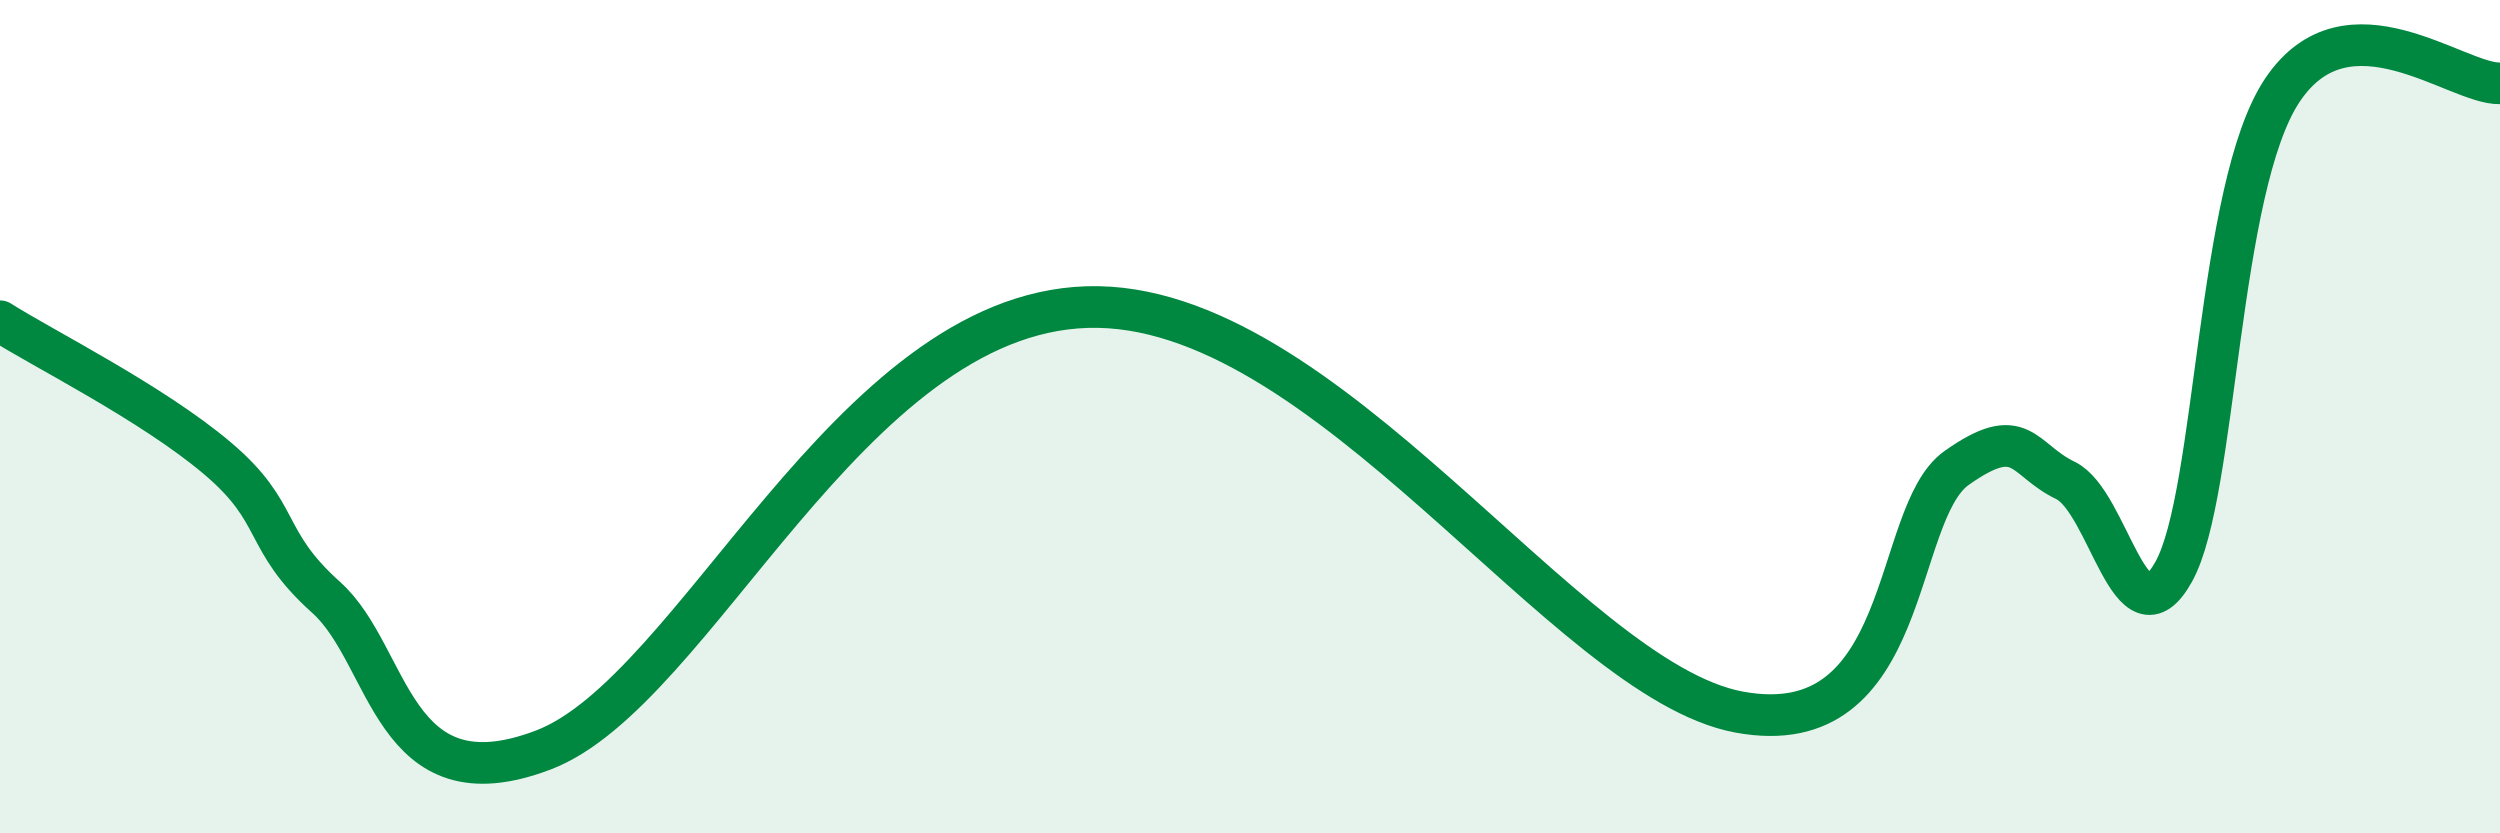
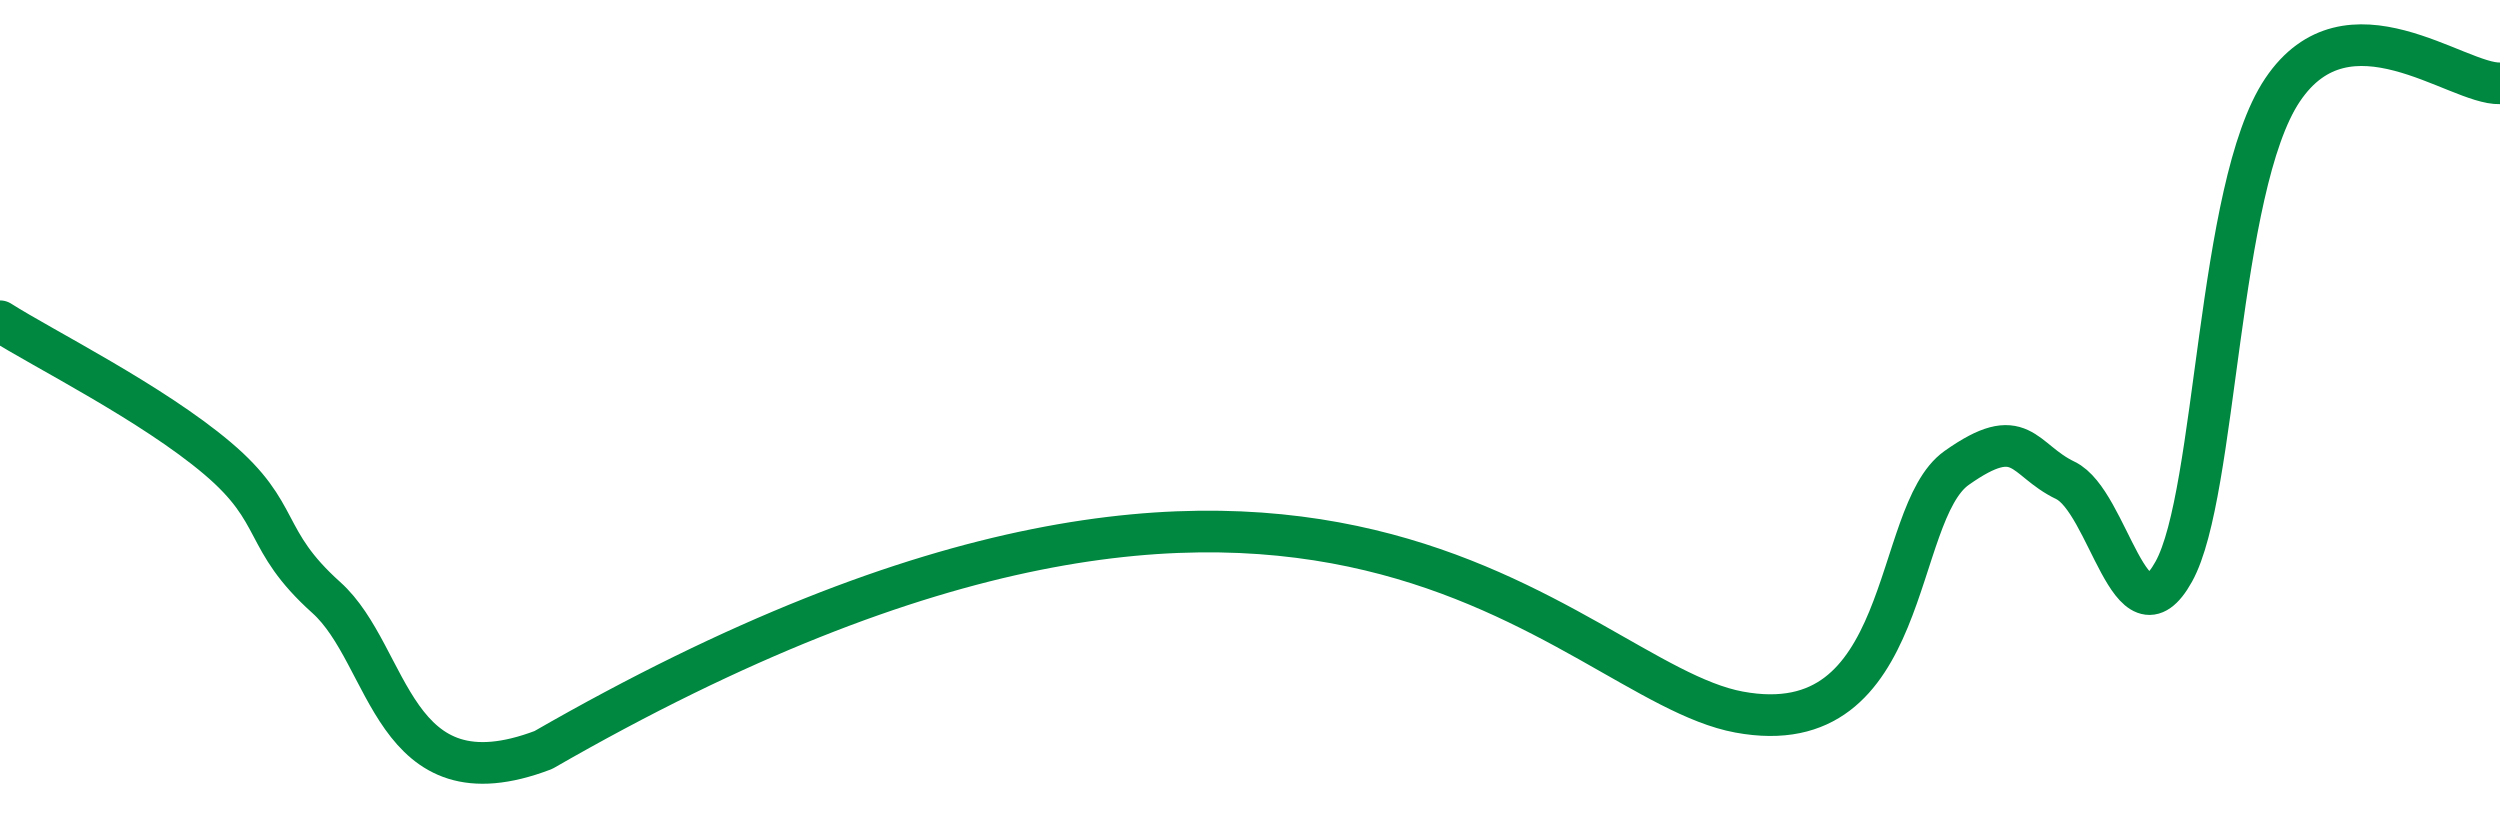
<svg xmlns="http://www.w3.org/2000/svg" width="60" height="20" viewBox="0 0 60 20">
-   <path d="M 0,7.71 C 1.04,8.37 3.65,9.67 5.22,11 C 6.79,12.33 6.27,12.94 7.83,14.34 C 9.39,15.74 9.39,19.39 13.04,18 C 16.69,16.61 20.35,7.55 26.09,7.37 C 31.83,7.19 37.57,16.32 41.74,17.09 C 45.91,17.86 45.39,12.34 46.96,11.23 C 48.53,10.12 48.53,11.03 49.57,11.53 C 50.61,12.03 51.13,15.59 52.17,13.72 C 53.21,11.85 53.21,4.5 54.78,2.16 C 56.35,-0.18 58.96,2.03 60,2L60 20L0 20Z" fill="#008740" opacity="0.1" stroke-linecap="round" stroke-linejoin="round" />
-   <path d="M 0,7.71 C 1.04,8.37 3.65,9.67 5.22,11 C 6.79,12.33 6.27,12.94 7.83,14.34 C 9.39,15.74 9.39,19.39 13.04,18 C 16.69,16.61 20.35,7.55 26.09,7.37 C 31.83,7.19 37.57,16.32 41.74,17.09 C 45.91,17.86 45.39,12.34 46.96,11.23 C 48.53,10.12 48.53,11.03 49.57,11.53 C 50.61,12.03 51.13,15.59 52.17,13.72 C 53.21,11.85 53.21,4.5 54.78,2.16 C 56.35,-0.18 58.96,2.03 60,2" stroke="#008740" stroke-width="1" fill="none" stroke-linecap="round" stroke-linejoin="round" />
+   <path d="M 0,7.71 C 1.04,8.37 3.65,9.67 5.22,11 C 6.79,12.33 6.27,12.94 7.83,14.34 C 9.39,15.74 9.39,19.39 13.04,18 C 31.83,7.19 37.57,16.32 41.74,17.09 C 45.91,17.86 45.39,12.34 46.96,11.23 C 48.53,10.12 48.53,11.03 49.57,11.53 C 50.61,12.03 51.13,15.59 52.17,13.72 C 53.21,11.85 53.21,4.5 54.78,2.16 C 56.35,-0.18 58.96,2.03 60,2" stroke="#008740" stroke-width="1" fill="none" stroke-linecap="round" stroke-linejoin="round" />
</svg>